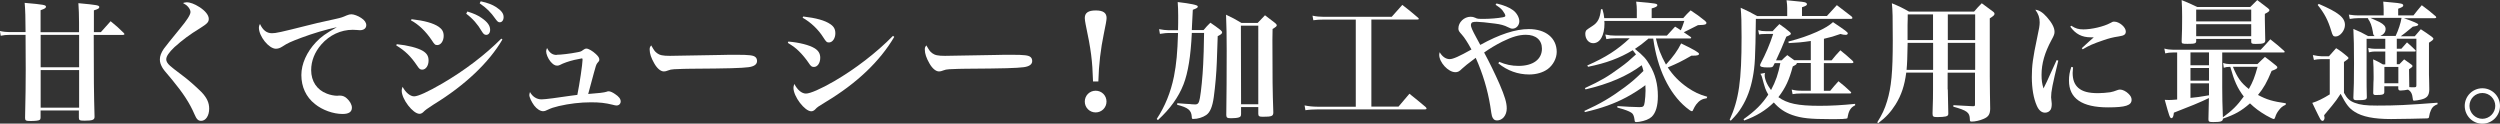
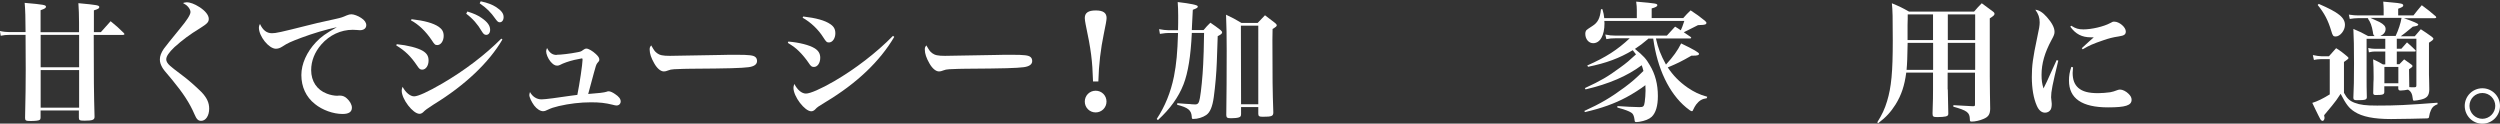
<svg xmlns="http://www.w3.org/2000/svg" id="_レイヤー_2" data-name="レイヤー 2" viewBox="0 0 306.19 15.14">
  <rect x="0" y="0" width="306.19" height="15.14" fill="#333333" stroke="none" />
  <defs>
    <style>
      .cls-1 {
        fill: #fff;
      }
    </style>
  </defs>
  <g id="_レイヤー_1-2" data-name="レイヤー 1">
    <g>
      <path class="cls-1" d="M9.68,3.94v-1.17c0-.85-.03-1.71-.08-2.38,2.35.22,2.56.26,2.56.48,0,.16-.14.24-.66.4v2.67h.85c.53-.59.69-.78,1.2-1.34.72.59.93.77,1.58,1.41.08.08.11.13.11.16,0,.08-.08.11-.21.11h-3.55c0,5.31.02,7.17.1,10.02,0,.38-.24.48-1.22.48-.61,0-.7-.05-.7-.37v-.88h-4.69v.86c0,.16-.03.22-.11.29-.13.1-.56.14-1.12.14s-.67-.06-.67-.37c.06-2.95.08-3.89.08-5.94,0-.08,0-.69-.02-4.24h-1.97c-.4,0-.7.03-1.07.11l-.1-.59c.38.1.8.14,1.17.14h1.97q0-2.43-.11-3.58c2.38.21,2.61.26,2.61.48,0,.14-.13.24-.66.42v2.69h4.71ZM4.98,8.24h4.71v-3.97h-4.71v3.97ZM4.98,13.19h4.71v-4.61h-4.71v4.61Z" />
      <path class="cls-1" d="M22.83.27c.42,0,1.02.22,1.57.58.74.46,1.17,1.01,1.17,1.46,0,.4-.19.59-1.06,1.14-1.31.8-2.18,1.46-3.14,2.32-.67.64-1.01,1.12-1.01,1.5,0,.24.14.5.48.8q.3.27,1.46,1.14c.74.54,1.71,1.41,2.34,2.03.69.71.98,1.33.98,2.07,0,.86-.42,1.49-.98,1.49-.37,0-.56-.19-.82-.8-.59-1.38-1.41-2.62-2.74-4.23-.91-1.07-1.07-1.26-1.23-1.55-.19-.35-.27-.62-.27-.94,0-.42.16-.82.48-1.3q.37-.51,1.97-2.46c.88-1.06,1.3-1.71,1.3-2.05,0-.19-.11-.42-.3-.64-.18-.19-.19-.21-.62-.46.19-.06.27-.08.43-.08Z" />
      <path class="cls-1" d="M33.29,4.07c.51,0,1.09-.13,4.31-.94.8-.21,1.36-.34,3.55-.82.64-.14.83-.21,1.3-.42.22-.1.43-.14.59-.14.29,0,.82.19,1.2.45.42.27.62.58.62.88,0,.38-.3.62-.78.62-.1,0-.24-.02-.42-.03-.21-.02-.27-.02-.46-.02-1.46,0-2.83.64-3.84,1.79-.82.94-1.25,2.03-1.25,3.15,0,1.36.7,2.42,1.92,2.88.4.16.91.26,1.28.26.03,0,.1,0,.18-.02h.16c.3,0,.59.11.83.34.38.34.62.78.62,1.14,0,.51-.37.77-1.14.77-1.15,0-2.48-.48-3.39-1.22-1.09-.86-1.66-2.11-1.66-3.55,0-1.36.66-2.83,1.79-4.02.62-.66,1.2-1.07,2.56-1.84-1.39.3-2.95.77-4.32,1.28-1.36.51-1.71.67-2.35,1.09-.29.19-.54.27-.8.27-.86,0-2.08-1.52-2.08-2.58,0-.16.03-.26.13-.46.35.77.83,1.14,1.46,1.14Z" />
      <path class="cls-1" d="M48.58,5.41c1.34.13,2.59.45,3.22.83.48.3.69.64.69,1.17,0,.64-.34,1.12-.78,1.12-.26,0-.37-.1-.64-.51-.77-1.14-1.47-1.81-2.54-2.46l.06-.14ZM61.54,4.83c-1.65,2.83-4.61,5.63-8.39,7.94-.83.53-1.1.74-1.31.96-.13.13-.3.21-.46.21-.8,0-2.18-1.79-2.18-2.83,0-.16.03-.27.11-.48.35.69.93,1.17,1.41,1.17s1.71-.56,3.46-1.58c2.74-1.6,5.22-3.49,7.22-5.49l.14.11ZM50.4,2.35c1.58.18,2.67.48,3.33.93.43.3.61.62.61,1.12,0,.62-.35,1.12-.78,1.12-.27,0-.35-.08-.69-.61-.72-1.07-1.6-1.92-2.54-2.42l.08-.14ZM57.25,1.41c.77.24,1.25.45,1.71.77.74.5,1.07.96,1.07,1.47,0,.37-.19.62-.48.62-.22,0-.34-.1-.56-.46-.48-.83-1.1-1.54-1.89-2.13l.14-.27ZM58.88.16c.82.18,1.41.4,1.87.7.64.42.93.78.93,1.23,0,.38-.19.64-.48.64-.18,0-.29-.1-.53-.43-.54-.78-1.09-1.33-1.92-1.89l.13-.26Z" />
      <path class="cls-1" d="M68.16,6.71c.53,0,1.7-.14,2.5-.3.45-.08.53-.11.77-.3.16-.11.26-.16.4-.16.24,0,.75.29,1.15.67.29.27.42.46.42.67,0,.16-.02.19-.26.46-.11.14-.19.38-.4,1.17q-.51,1.87-.7,2.59,1.84-.13,2.24-.27c.11-.05.19-.06.27-.06.19,0,.48.13.78.34.46.3.69.59.69.9,0,.29-.21.5-.51.5-.1,0-.22-.02-.51-.1-.86-.21-1.55-.29-2.61-.29-1.31,0-2.66.16-3.95.46-.72.18-.85.22-1.46.5-.19.1-.3.13-.46.13-.35,0-.77-.27-1.1-.7-.32-.43-.59-1.01-.59-1.28,0-.08.02-.18.08-.37.3.56.82.9,1.41.9.24,0,.72-.05,1.41-.14q1.38-.21,2.13-.3.54-.06.85-.11c.26-1.25.64-3.81.64-4.31,0-.11-.03-.16-.08-.16-.06,0-.59.11-.94.19-.67.16-1.36.4-1.76.62-.11.05-.21.08-.34.08-.29,0-.54-.18-.83-.53-.3-.38-.51-.9-.51-1.23,0-.11.03-.19.11-.4.3.59.66.85,1.18.85Z" />
      <path class="cls-1" d="M80.45,6.5c.35.26.72.34,1.6.34.64,0,3.57-.05,6.34-.11.27-.02,1.31-.02,1.79-.02,1.6,0,2.1.06,2.35.29.13.11.19.29.19.48,0,.4-.35.66-1.04.75-.9.11-2.3.16-7.14.19-.74,0-.82.02-1.98.06-.38.03-.46.05-.71.14-.24.1-.4.13-.54.13-.38,0-.82-.35-1.18-.99-.37-.64-.56-1.2-.56-1.67,0-.27.02-.32.19-.53.34.59.43.74.69.93Z" />
      <path class="cls-1" d="M96.55,5.09c1.34.11,2.59.43,3.22.82.48.3.69.66.69,1.17,0,.64-.34,1.12-.77,1.12-.27,0-.38-.08-.66-.51-.26-.4-.8-1.06-1.18-1.42-.38-.38-.74-.64-1.36-1.02l.06-.14ZM109.53,4.51c-1.76,2.99-4.58,5.68-8.37,7.96-.94.58-1.04.62-1.34.95-.13.13-.3.21-.46.21-.8,0-2.18-1.81-2.18-2.87,0-.14.03-.27.11-.48.37.74.91,1.18,1.42,1.18s1.81-.56,3.47-1.52c2.56-1.49,5.15-3.47,7.19-5.55l.16.13ZM98.37,2.02c1.57.18,2.67.48,3.33.94.43.29.61.62.61,1.12,0,.62-.35,1.12-.78,1.12-.27,0-.35-.08-.69-.61-.62-.99-1.54-1.86-2.54-2.42l.08-.16Z" />
      <path class="cls-1" d="M114.15,6.5c.35.26.72.34,1.6.34.64,0,3.57-.05,6.34-.11.27-.02,1.31-.02,1.79-.02,1.6,0,2.1.06,2.35.29.13.11.19.29.19.48,0,.4-.35.66-1.04.75-.9.11-2.3.16-7.14.19-.74,0-.82.02-1.98.06-.38.03-.46.05-.71.14-.24.1-.4.13-.54.13-.38,0-.82-.35-1.18-.99-.37-.64-.56-1.2-.56-1.67,0-.27.02-.32.19-.53.34.59.43.74.69.93Z" />
      <path class="cls-1" d="M133.87,9.97c-.08-2.56-.24-3.86-.91-7.01-.05-.26-.1-.58-.1-.75,0-.64.43-.93,1.34-.93s1.33.29,1.33.93q0,.34-.34,1.94c-.38,1.83-.61,3.71-.67,5.83h-.66ZM135.52,12.44c0,.74-.59,1.33-1.33,1.33s-1.33-.59-1.33-1.33.59-1.33,1.33-1.33,1.33.58,1.33,1.33Z" />
      <path class="cls-1" d="M144.28,3.67c.02-.62.02-1.09.02-1.71,0-.77-.02-1.06-.06-1.71q2.46.29,2.46.53c0,.16-.06.21-.61.42q-.05.7-.1,1.97c0,.18,0,.22-.02.51h1.44c.34-.4.45-.53.83-.9.56.37.72.5,1.25.9.14.13.19.21.19.29,0,.14-.14.26-.54.46q-.03.59-.11,3.19c-.05,1.34-.18,2.87-.37,4.26-.16,1.17-.45,1.89-.93,2.21-.42.29-1.04.48-1.58.48-.16,0-.18-.03-.19-.3-.06-.78-.45-1.09-1.79-1.44l.02-.19c.85.06.91.06,1.07.08.4.02.66.03.69.05.18.02.3.02.42.02.35,0,.48-.16.59-.79.14-.74.34-2.71.4-4.11.05-1.07.08-1.83.11-3.86h-1.5c-.13,2.82-.46,4.87-1.02,6.31-.62,1.58-1.65,3.01-3.14,4.37l-.14-.14c1.02-1.55,1.71-3.25,2.11-5.2.3-1.54.43-2.91.5-5.33h-1.18c-.24,0-.43.02-1.04.11l-.1-.58c.43.08.83.13,1.14.13h1.2ZM152,13.96c0,.26-.06.35-.27.42-.18.06-.51.1-.93.1-.5,0-.59-.06-.61-.38q.05-3.52.05-7.91c0-1.78-.02-2.91-.08-4.39.85.4,1.1.54,1.89,1.01h1.98q.42-.45.9-.94l1.23.94c.16.14.21.21.21.29,0,.11-.08.19-.51.45-.02.69-.02,1.14-.02,1.33,0,4.88.02,6.24.11,8.88,0,.46-.18.54-1.28.54-.45,0-.54-.06-.56-.34v-.85h-2.11v.85ZM152,12.77h2.11V3.14h-2.13l.02,9.64Z" />
-       <path class="cls-1" d="M167.97,13.06h3.31c.45-.54.9-1.07,1.34-1.58.86.69,1.14.91,1.99,1.63.05.06.11.14.11.18,0,.06-.08.11-.21.11h-13.14c-.48,0-1.07.03-1.49.1l-.1-.59c.46.1,1.04.16,1.58.16h4.69V2.4h-3.94c-.51,0-.83.02-1.26.08l-.1-.56c.45.1.91.14,1.36.14h8.34c.56-.64.74-.83,1.3-1.46.85.66,1.1.86,1.94,1.58.05.05.08.1.08.13,0,.05-.06.08-.16.08h-5.65v10.66Z" />
-       <path class="cls-1" d="M183.28.42c.88.21,1.57.48,2.02.82.45.32.78.9.78,1.36,0,.5-.37.91-.83.91-.18,0-.24-.03-.58-.19-.4-.21-.9-.35-1.57-.43-.93-.13-1.91-.22-2.23-.22-.27,0-.38.02-.5.05-.13.03-.22.18-.22.35,0,.22.14.58.7,1.6.3.56.32.59.45.83,2.35-1.3,4.32-1.94,5.94-1.94,2.08,0,3.42,1.1,3.42,2.8,0,.77-.43,1.6-1.1,2.1-.58.42-1.38.66-2.27.66-1.39,0-2.66-.46-3.78-1.36l.1-.19c.78.34,1.54.5,2.37.5,1.78,0,2.87-.8,2.87-2.11,0-1.06-.74-1.7-1.97-1.7-.83,0-1.67.24-2.87.83-.83.42-1.5.82-2.24,1.34.69,1.28,1.34,2.62,1.89,3.87.64,1.49.88,2.27.88,2.98,0,.83-.51,1.47-1.2,1.47-.3,0-.5-.18-.61-.53q-.05-.14-.21-1.25c-.32-1.97-.91-3.95-1.78-5.89-1.02.77-1.33,1.01-1.65,1.31-.37.37-.54.45-.85.45-.86,0-1.97-1.2-1.97-2.13,0-.08.02-.16.06-.32.3.54.75.85,1.22.85.42,0,1.17-.34,2.67-1.18-.45-.83-.86-1.47-1.17-1.81-.38-.42-.43-.51-.43-.78,0-.74.7-1.42,1.49-1.42.22,0,.37.03.59.13.26.13.32.13,1.09.13.66,0,1.67-.08,2.24-.19.27-.05.34-.1.34-.19,0-.13-.13-.37-.32-.62-.21-.27-.42-.43-.88-.72l.1-.14Z" />
      <path class="cls-1" d="M201.95,4.69c-.78.66-1.12.91-1.71,1.3,1.06.86,1.38,1.22,1.82,1.99.67,1.1.99,2.35.99,3.78,0,1.22-.26,2.06-.75,2.54-.32.3-.85.51-1.55.62-.14.02-.32.03-.35.03-.16,0-.19-.05-.21-.3-.05-.37-.13-.59-.26-.74-.14-.16-.56-.35-1.12-.53l-.45-.13c-.1-.03-.18-.05-.27-.08v-.18c.69.06,2.26.13,2.69.13.5,0,.58-.08.66-.64.05-.34.1-.98.1-1.36,0-.26,0-.42-.02-.69-.5.4-1.58,1.09-2.34,1.49-1.44.77-3.03,1.34-5.06,1.81l-.08-.14c1.99-.9,3.28-1.67,4.9-2.87.93-.69,1.42-1.12,2.34-2.03-.08-.32-.11-.42-.21-.7-1.78,1.33-4.02,2.29-6.88,2.96l-.08-.16c1.97-.91,2.82-1.41,4.31-2.51.82-.59,1.12-.86,1.95-1.62-.18-.22-.22-.3-.4-.51-1.63.98-3.25,1.58-5.47,2.03l-.1-.16c2.29-1.01,3.68-1.91,5.2-3.33h-1.79c-.4,0-.64.02-1.07.1l-.13-.56c.48.1.8.13,1.23.13h6.31c.45-.48.58-.62,1.01-1.1.37.22.43.27.7.45.14-.32.22-.51.43-1.15h-9.8c.02.13.02.24.02.3,0,1.49-.54,2.43-1.39,2.43-.54,0-.96-.5-.96-1.15,0-.18.05-.34.14-.45q.11-.11.72-.5c.67-.42.94-.93,1.06-2.06h.18c.14.51.18.67.22,1.09h3.99v-.98c0-.37-.02-.58-.08-1.04,2.53.22,2.59.24,2.59.45,0,.13-.21.26-.69.38v1.18h3.87c.37-.42.48-.54.9-.94.78.51,1.02.69,1.76,1.28.11.11.18.19.18.26s-.05.13-.1.16q-.18.1-.94.11-.5.26-1.15.58-.37.18-.59.29c.29.19.43.29.85.58.05.05.06.06.06.1,0,.05-.05.08-.13.08h-4.19c.27,1.22.58,2,1.23,3.2.9-.98,1.42-1.71,1.86-2.59,1.6.77,2.19,1.12,2.19,1.28s-.22.22-.74.22h-.19c-1.3.74-1.65.91-2.9,1.44.66.99,1.41,1.76,2.43,2.47.8.54,1.42.85,2.4,1.12l-.05.18c-.58.08-.93.29-1.3.77-.13.18-.27.42-.35.61-.05.16-.1.21-.18.21-.11,0-.34-.16-.7-.46-2.1-1.74-3.54-4.79-4.03-8.43h-.53Z" />
-       <path class="cls-1" d="M223.74,1.97c.53-.58.69-.75,1.23-1.34.78.59,1.02.77,1.81,1.39.06.08.1.13.1.18,0,.06-.08.11-.19.11h-11.64c-.06,4.85-.11,5.73-.38,7.17-.26,1.38-.7,2.59-1.36,3.65-.37.61-.66.96-1.33,1.65l-.14-.1c1.14-2.53,1.46-4.8,1.46-10.13,0-1.81-.02-2.59-.11-3.6.93.42,1.2.56,2.03,1.02h3.67v-.98c0-.29-.02-.51-.08-.96,2.02.19,2.18.21,2.37.3.08.05.13.11.13.18,0,.14-.13.22-.61.38v1.07h3.06ZM220.07,7.71c-.03.18-.05.19-.5.43-.43,1.63-.88,2.61-1.76,3.76,1.09.78,2.37,1.06,5.06,1.06,1.39,0,2.8-.08,4.34-.24v.18c-.48.22-.75.59-.88,1.25q-.05.3-.08.34s-.13.06-.38.06c-.03,0-.08,0-.14.02-.5.02-.93.02-1.55.02-2.46,0-3.54-.11-4.66-.5-.91-.32-1.63-.8-2.27-1.54-.98.96-2.13,1.67-3.63,2.21l-.08-.16c1.49-1.06,2.27-1.86,3.03-3.01-.37-.67-.38-.72-.78-2.18-.05-.16-.1-.26-.19-.37l.58-.11c-.03.1-.05.14-.05.24,0,.53.27,1.18.78,1.86.58-1.09.88-1.97,1.14-3.3h-.69c-.08.16-.11.21-.19.37-.11.14-.18.16-.69.16-.62,0-.91-.08-.91-.26,0-.05.02-.13.06-.21.64-1.22,1.12-2.34,1.54-3.63h-.88c-.48,0-.59.02-.85.06l-.1-.53c.34.1.53.13.94.13h.82c.35-.38.46-.5.83-.87.58.4.74.53,1.25.95.11.1.16.16.16.22,0,.11-.1.18-.56.37-.54,1.34-.74,1.78-1.26,2.9h.69c.29-.29.38-.37.69-.64.13.1.42.3.85.62h2.03v-2.35c-1.09.16-1.65.21-2.71.26l-.03-.19c1.42-.37,2.42-.72,3.46-1.18,1.02-.46,1.54-.79,2-1.2,1.55,1.04,1.81,1.23,1.81,1.38,0,.1-.1.18-.24.18-.19,0-.42-.03-.66-.11-.82.29-1.18.4-2.02.59v2.64h.94c.45-.56.59-.72,1.07-1.23.67.54.88.72,1.49,1.28.08.08.11.13.11.18,0,.06-.06.11-.18.11h-3.44v3.39h.78c.43-.53.56-.67,1.01-1.17.67.53.86.7,1.46,1.26.06.06.1.11.1.14,0,.06-.06.1-.19.1h-5.95c-.42,0-.69.02-1.04.08l-.11-.56c.45.11.72.14,1.2.14h1.14v-3.39h-1.68Z" />
      <path class="cls-1" d="M238.56,10.95c0,.42.02,1.39.06,2.91v.06c0,.19-.06.27-.3.34-.19.05-.62.08-1.04.08-.51,0-.59-.06-.59-.45.06-1.81.06-2.03.06-2.95v-2.05h-3.28c-.21,1.6-.59,2.75-1.31,3.91-.58.91-1.14,1.54-2.13,2.29l-.11-.11c.59-.94.91-1.62,1.2-2.58.53-1.73.7-3.6.7-7.41,0-2.93-.02-3.7-.11-4.59.96.4,1.23.53,2.1,1.02h7.97c.38-.45.51-.58.94-1.02.59.45.77.58,1.34.99.16.11.22.21.22.3,0,.16-.11.26-.58.56v7.04q.02,1.15.02,2.13c.02.94.02,1.01.03,1.92-.02.67-.22.98-.83,1.23-.43.19-1.02.32-1.42.32-.21,0-.24-.03-.24-.3-.02-.82-.35-1.06-2.02-1.52v-.19c.29.02,1.09.05,2.38.13.24,0,.27-.03.27-.24v-3.87h-3.35v2.05ZM236.76,5.25h-3.12c-.03,1.7-.06,2.59-.13,3.31h3.25v-3.31ZM236.76,1.76h-3.11v.53l-.02.78v1.84h3.12V1.76ZM241.91,4.91V1.76h-3.35v3.15h3.35ZM241.91,8.56v-3.31h-3.35v3.31h3.35Z" />
      <path class="cls-1" d="M252.09,7.43c-.72,2.96-.88,3.79-.88,4.48q0,.16.06.59s.02.13.02.22c0,.32-.05.56-.13.7-.14.24-.4.38-.69.38-.42,0-.77-.29-1.01-.85-.4-.9-.61-2.13-.61-3.52s.13-2.34.64-4.75c.26-1.17.32-1.57.32-1.95,0-.56-.14-.99-.53-1.54.46.05.9.32,1.42.91.62.7.93,1.3.93,1.79,0,.27-.06.45-.37,1.01-.83,1.54-1.22,2.88-1.22,4.26,0,.66.06,1.1.24,1.67.42-.83.51-1.04.67-1.41q.78-1.71.94-2.06l.18.06ZM253.9,8.23c-.03.37-.05.53-.05.7,0,.83.22,1.42.7,1.84.53.45,1.25.64,2.43.64.48,0,.98-.05,1.46-.11q.37-.06.91-.27c.11-.05.22-.06.32-.06.29,0,.72.21,1.02.51.27.26.38.48.38.74,0,.69-.74.93-2.88.93-3.2,0-4.79-1.09-4.79-3.28,0-.59.08-1.07.29-1.68l.19.05ZM253.68,3.15c.54.35.9.45,1.49.45,1.01,0,2.5-.35,3.27-.77.32-.18.34-.18.51-.18.61,0,1.41.67,1.41,1.2,0,.37-.19.51-.86.61-.74.11-1.23.24-1.92.48-1.25.43-1.73.64-2.5,1.1l-.11-.14c.54-.51,1.26-1.15,1.47-1.33h-.37c-1.07,0-1.84-.38-2.51-1.3l.13-.13Z" />
-       <path class="cls-1" d="M276.49,7.84c.4-.38.51-.51.91-.87.59.43.77.58,1.36,1.06.13.1.16.16.16.22,0,.14-.16.24-.7.43-.59,1.42-.96,2.08-1.67,2.95,1.09.58,1.78.78,3.41,1.02l-.02.18c-.42.19-.59.35-.85.69-.19.24-.35.54-.42.8-.06.19-.11.26-.19.26s-.56-.22-.94-.45c-.82-.48-1.39-.91-1.97-1.47-1.06.93-1.86,1.38-3.31,1.87-.02.34-.24.42-1.2.42-.5,0-.58-.05-.58-.35q.05-2.05.06-2.59c-1.01.5-2.5,1.1-4.29,1.79-.05.48-.14.67-.3.67-.19,0-.27-.24-.82-2.24.22.02.4.02.51.02.29,0,.5-.02,1.01-.06v-5.76h-.53c-.37,0-.59.03-.93.11l-.11-.59c.37.1.72.14,1.04.14h10.76c.53-.56.69-.72,1.18-1.28.77.61.99.79,1.68,1.41.05.05.08.1.08.13,0,.05-.05.08-.13.08h-7.52v4.31c0,1.18.02,2,.08,3.63,1.12-.82,1.75-1.42,2.56-2.55-.77-1.01-1.17-1.89-1.65-3.63h-.06c-.32,0-.46.02-.74.11l-.08-.59c.29.1.58.14.82.14h3.38ZM268.98,5.03c0,.29-.16.34-1.06.34-.66,0-.72-.03-.72-.3.05-1.17.06-1.83.06-2.99,0-1.01-.02-1.3-.06-2.07.83.34,1.09.45,1.92.85h6.48c.37-.37.48-.48.86-.85q.56.42,1.3.99c.13.11.19.18.19.24,0,.14-.13.24-.56.46v.7c0,.45.02,1.31.05,2.58-.02.32-.24.4-1.18.4-.45,0-.54-.05-.54-.26v-.35h-6.74v.26ZM268.28,7.99h2.27v-1.57h-2.27v1.57ZM268.28,9.88h2.27v-1.55h-2.27v1.55ZM268.28,11.99c.61-.05,1.26-.14,2.27-.32v-1.46h-2.27v1.78ZM275.72,1.18h-6.74v1.44h6.74v-1.44ZM268.98,2.96v1.47h6.74v-1.47h-6.74ZM273.48,8.18c.54,1.33.99,1.97,1.95,2.72.51-.91.7-1.41,1.07-2.72h-3.03Z" />
      <path class="cls-1" d="M283.31,6.75c.34.08.8.14,1.02.14h.91c.37-.43.5-.56.88-.99.61.38.78.53,1.34.99.13.11.18.18.18.22q0,.11-.56.48v3.78c.38.7.7.99,1.31,1.22.7.26,1.36.34,2.75.34,2.35,0,3.62-.06,7.39-.35l.02.18c-.45.18-.66.35-.82.74-.1.21-.18.48-.21.71-.03.24-.06.27-.26.29-.16.02-3.76.08-4.42.08-2.1,0-3.54-.29-4.47-.9-.66-.42-1.01-.86-1.7-2.19-.4.62-.64.96-1.04,1.44q-.75.9-.98,1.18c.03.16.05.26.05.32,0,.19-.11.38-.24.38-.1,0-.21-.1-.29-.24-.14-.27-.34-.64-.54-1.07-.1-.19-.24-.5-.43-.9.61-.18,1.34-.54,2.14-1.04v-4.32h-1.04c-.24,0-.71.05-.9.11l-.13-.59ZM284,.48c2.42,1.04,3.2,1.67,3.2,2.58,0,.67-.59,1.41-1.14,1.41-.29,0-.37-.1-.53-.66-.4-1.34-.85-2.19-1.67-3.2l.13-.13ZM292.15,6.31h-1.28c-.21,0-.4.02-.74.1l-.08-.53c.3.06.56.1.86.1h1.23v-1.23h-2.29v4.75c0,.83,0,1.36.03,2.43-.03.29-.19.34-1.22.34-.34,0-.42-.06-.43-.3.06-1.3.08-2.11.08-4.19,0-2.29-.02-2.85-.08-4.24.82.35,1.06.46,1.81.88h.8c-.16-.13-.18-.18-.22-.51-.13-.75-.3-1.22-.61-1.63l.06-.06h-1.22c-.32,0-.78.05-1.06.1l-.11-.53c.56.08.78.1,1.17.1h3.09v-.74c0-.29-.02-.5-.05-.95.46.05.82.08,1.06.1,1.15.1,1.39.16,1.39.37,0,.14-.13.22-.62.4v.82h1.87c.43-.54.56-.72,1.02-1.25.77.56.99.75,1.71,1.36.03.05.06.1.06.13,0,.06-.08.1-.18.1h-3.78q1.76.61,1.76.77c0,.13-.13.18-.67.27-.82.67-1.2.99-1.47,1.17h1.71c.24-.29.5-.58.74-.86.59.38.77.51,1.33.91.16.13.21.19.21.26,0,.11-.13.22-.54.48v3.89c0,.18,0,.42.02.7.02.7.02.74.02,1.18-.03.74-.29,1.02-1.02,1.2-.26.06-.66.13-.82.13-.13,0-.16-.03-.18-.21-.06-.62-.22-.94-.59-1.14-.3.06-.66.11-.9.11-.19,0-.27-.06-.29-.22v-.3h-1.71v.72c-.02.29-.19.35-1.07.35-.19,0-.26-.05-.29-.21q.02-.35.03-1.34c.02-.06.02-.61.02-.74,0-.8-.02-1.47-.06-2.08.53.24.69.32,1.2.62h.29v-1.55ZM290.32,2.19c.66.29.86.38,1.12.51.53.29.74.53.74.85,0,.37-.22.66-.64.85h1.87c.35-.75.61-1.54.72-2.21h-3.81ZM292.03,10.2h1.71v-2h-1.71v2ZM293.87,7.86c.24-.26.32-.34.58-.59.38.26.51.35.87.62.11.1.16.14.16.19,0,.1-.14.22-.43.4.02,1.44.02,1.49.03,2.19.22.02.3.02.58.02.24,0,.29-.05.29-.24v-5.71h-2.4v1.23h.56c.27-.32.37-.43.69-.78.43.38.58.51,1.02.94.03.03.06.08.06.1,0,.05-.05.08-.11.08h-2.22v1.55h.34Z" />
      <path class="cls-1" d="M306.19,12.97c0,1.2-.96,2.18-2.16,2.18s-2.16-.98-2.16-2.18.98-2.16,2.16-2.16,2.16.96,2.16,2.16ZM302.45,12.97c0,.86.72,1.58,1.58,1.58s1.58-.72,1.58-1.58-.7-1.58-1.58-1.58-1.58.7-1.58,1.58Z" />
    </g>
  </g>
</svg>